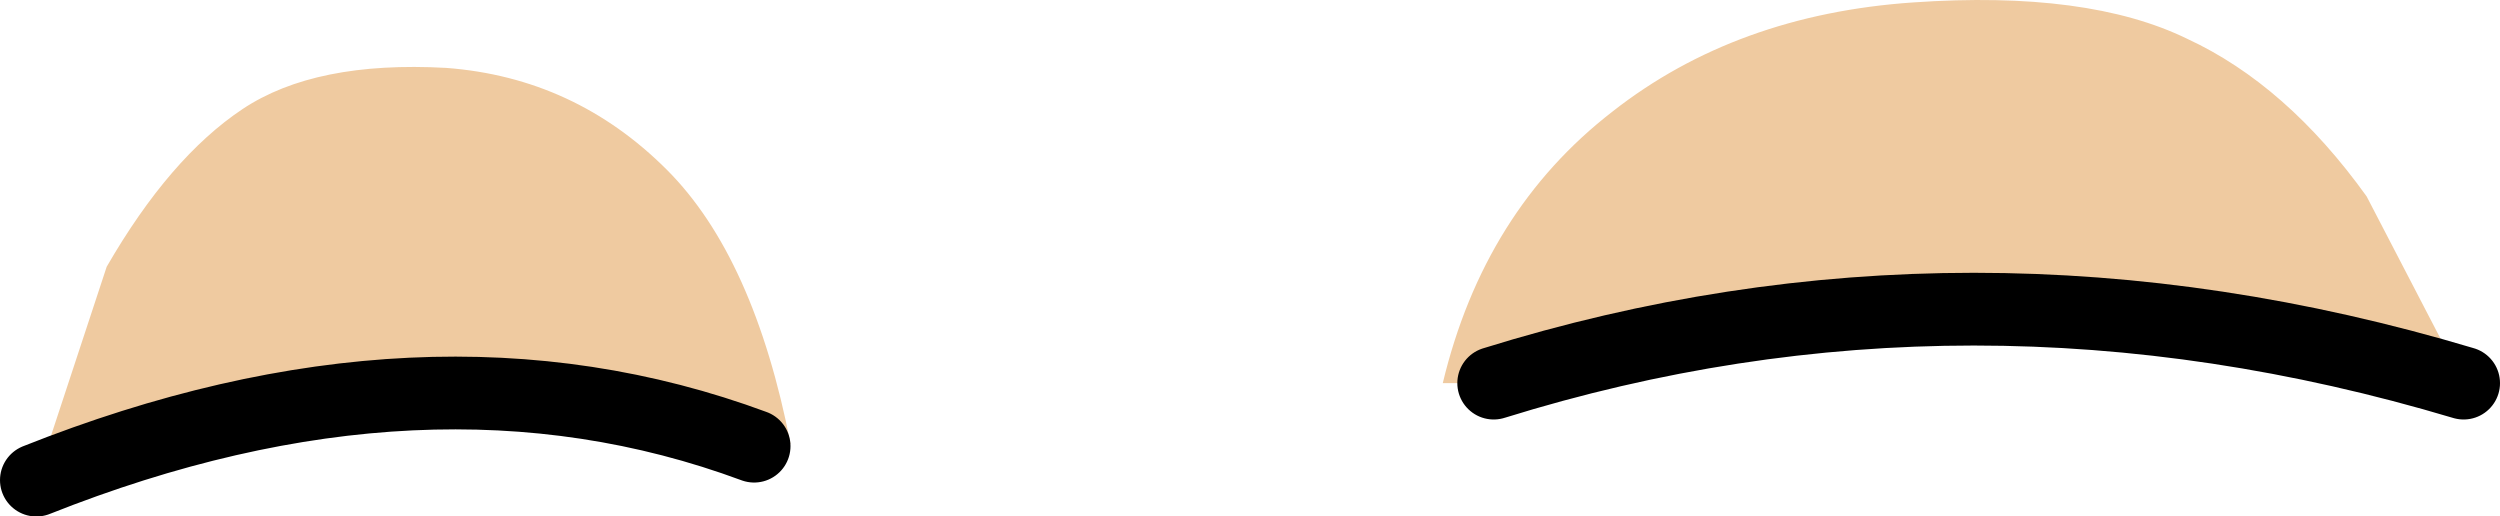
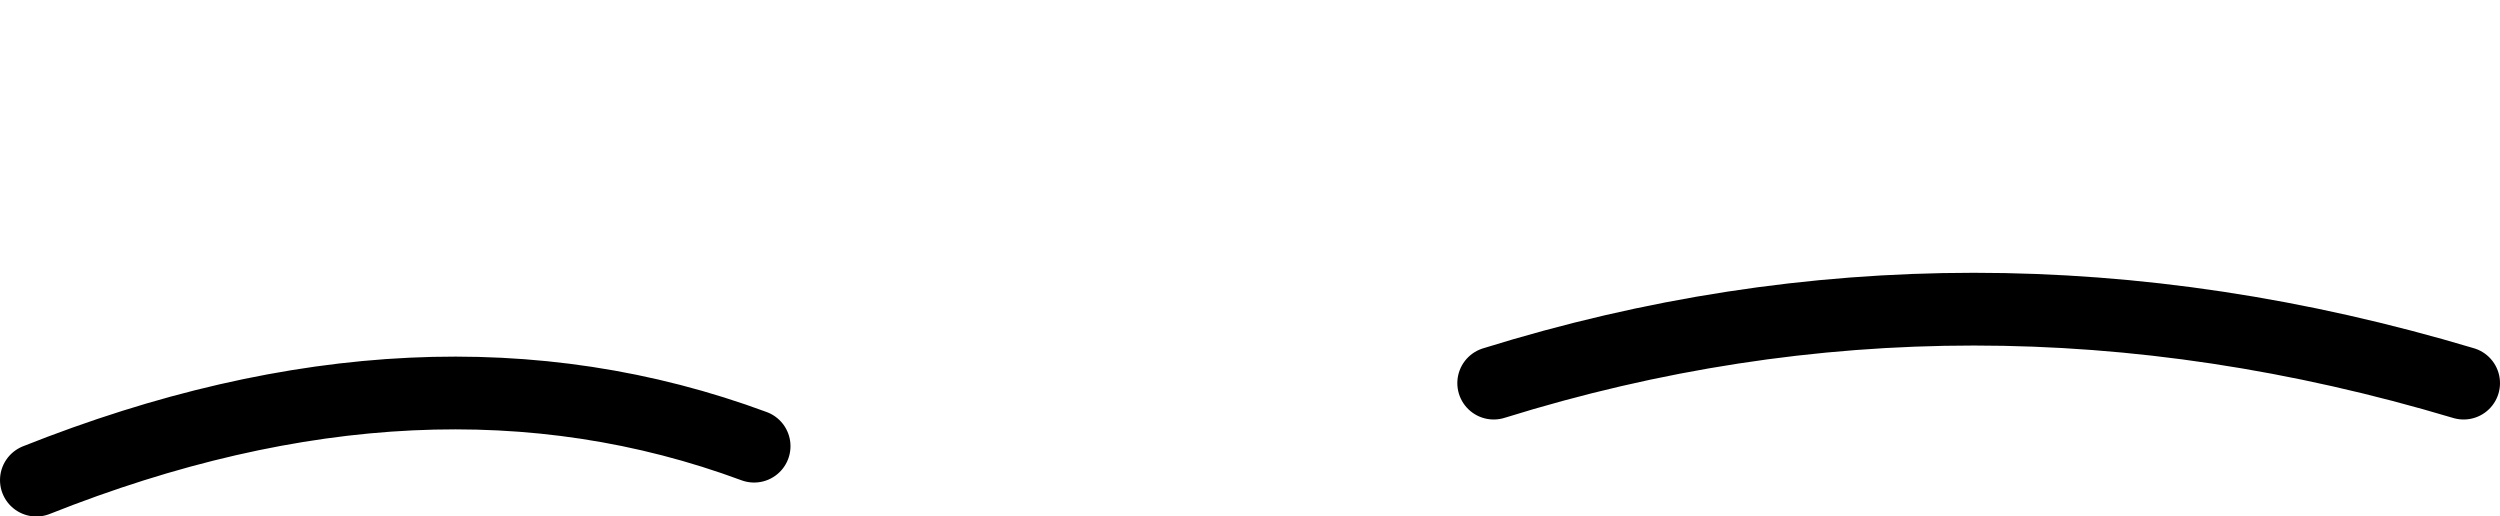
<svg xmlns="http://www.w3.org/2000/svg" height="10.65px" width="51.55px">
  <g transform="matrix(1.0, 0.0, 0.0, 1.0, -0.55, -6.0)">
-     <path d="M31.35 13.9 L30.3 13.9 Q31.15 10.35 33.8 8.3 36.35 6.3 40.0 6.05 43.6 5.8 45.65 6.8 47.7 7.75 49.35 10.05 L51.35 13.9 Q41.15 10.85 31.35 13.9 M16.1 15.2 Q9.35 12.7 1.3 15.9 L2.75 11.5 Q4.05 9.25 5.55 8.25 7.05 7.25 9.75 7.4 12.4 7.6 14.3 9.5 16.1 11.3 16.85 15.15 L16.1 15.2" fill="#efcaa0" fill-rule="evenodd" stroke="none" />
    <path d="M31.35 13.9 Q41.15 10.85 51.35 13.9 M16.1 15.2 Q9.35 12.7 1.3 15.9" fill="none" stroke="#000000" stroke-linecap="round" stroke-linejoin="round" stroke-width="1.5" />
  </g>
</svg>